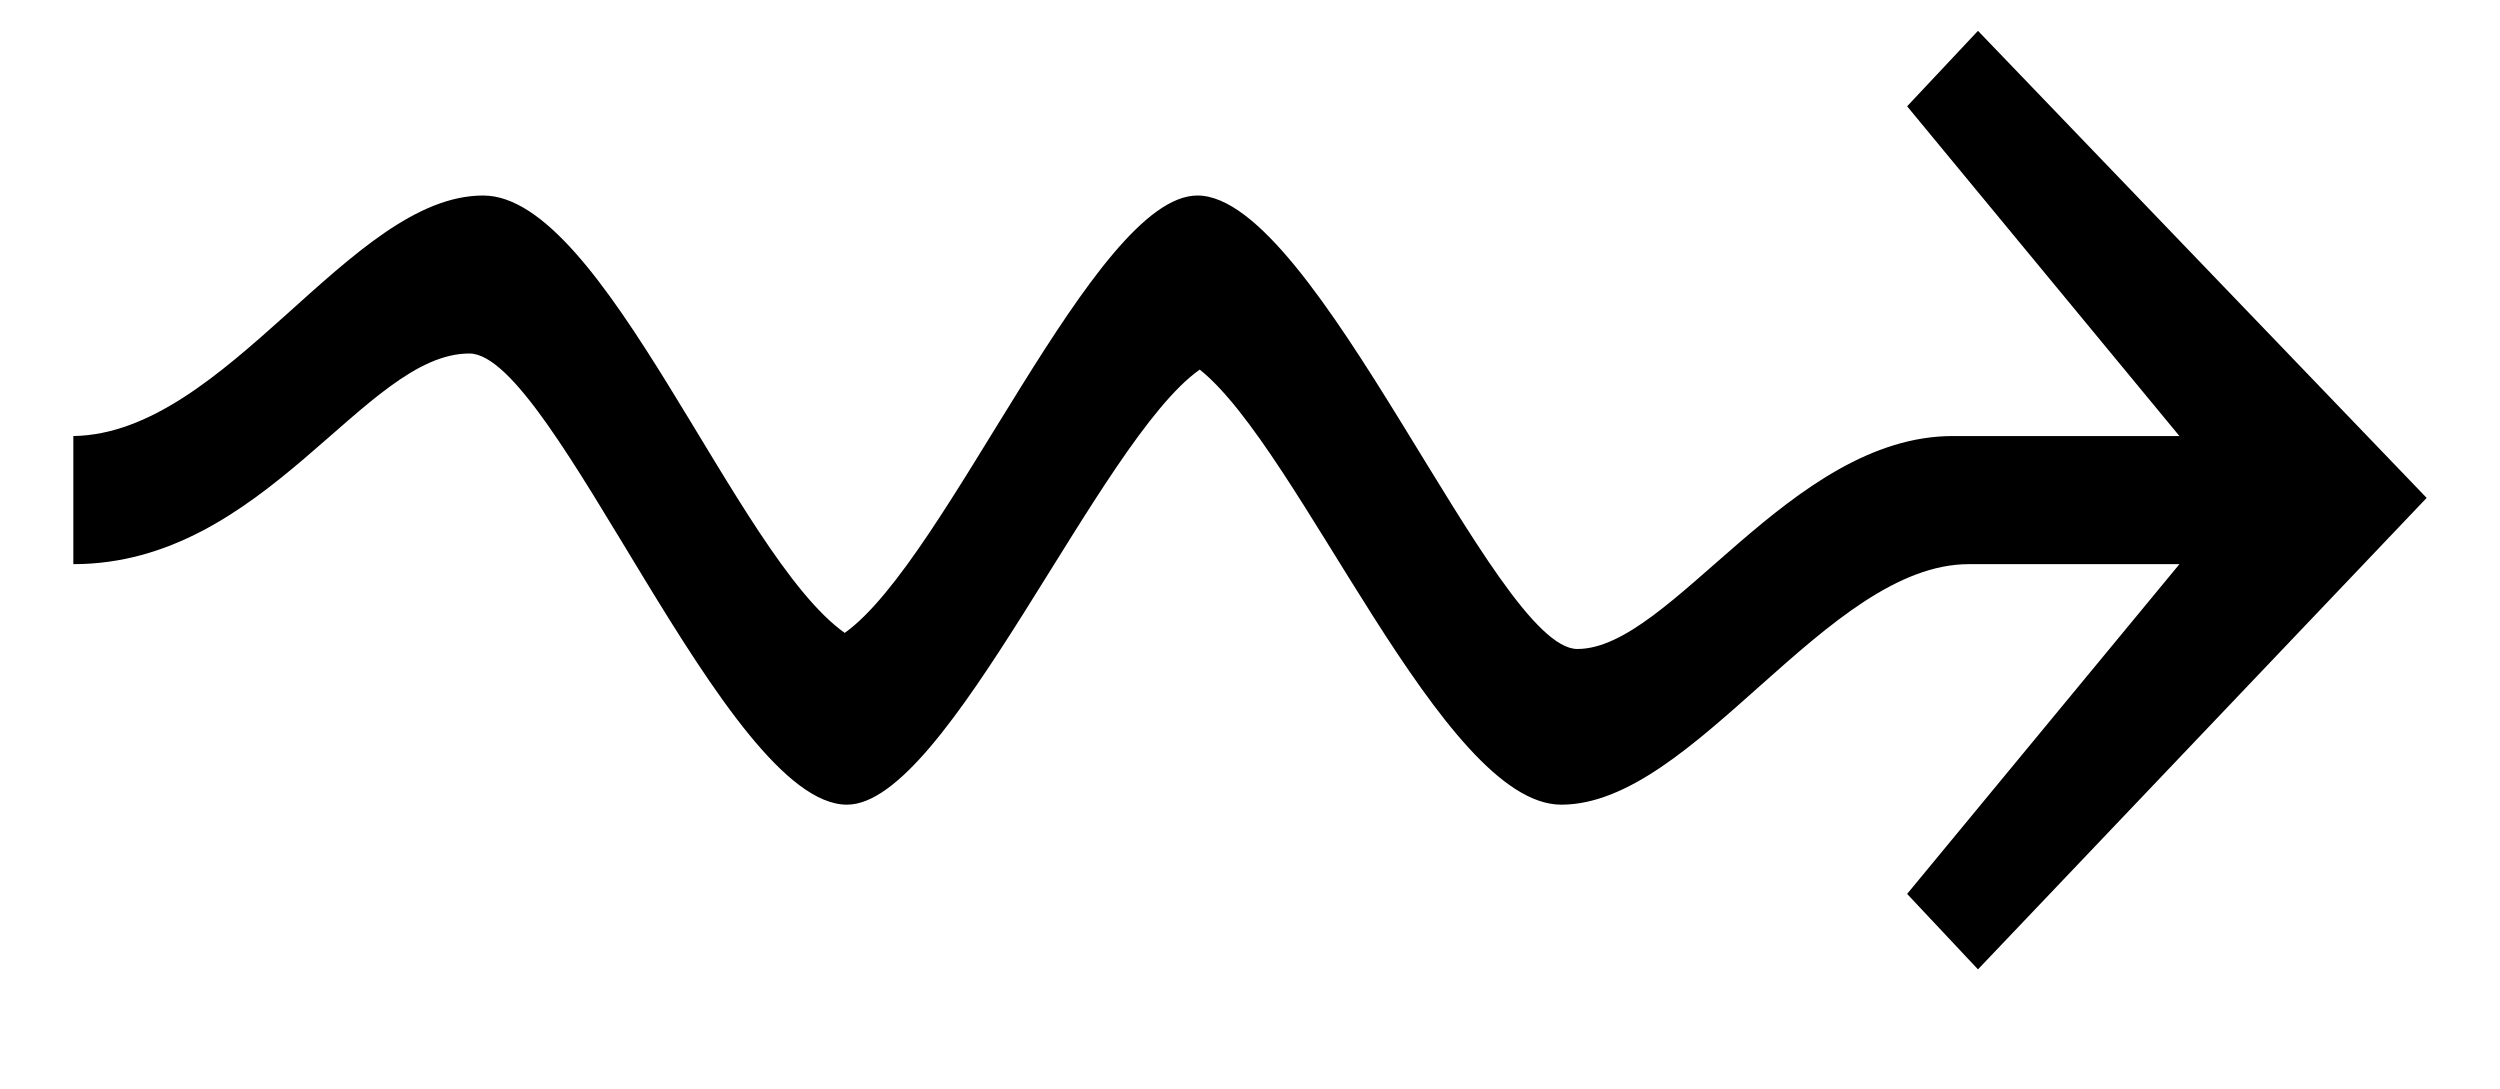
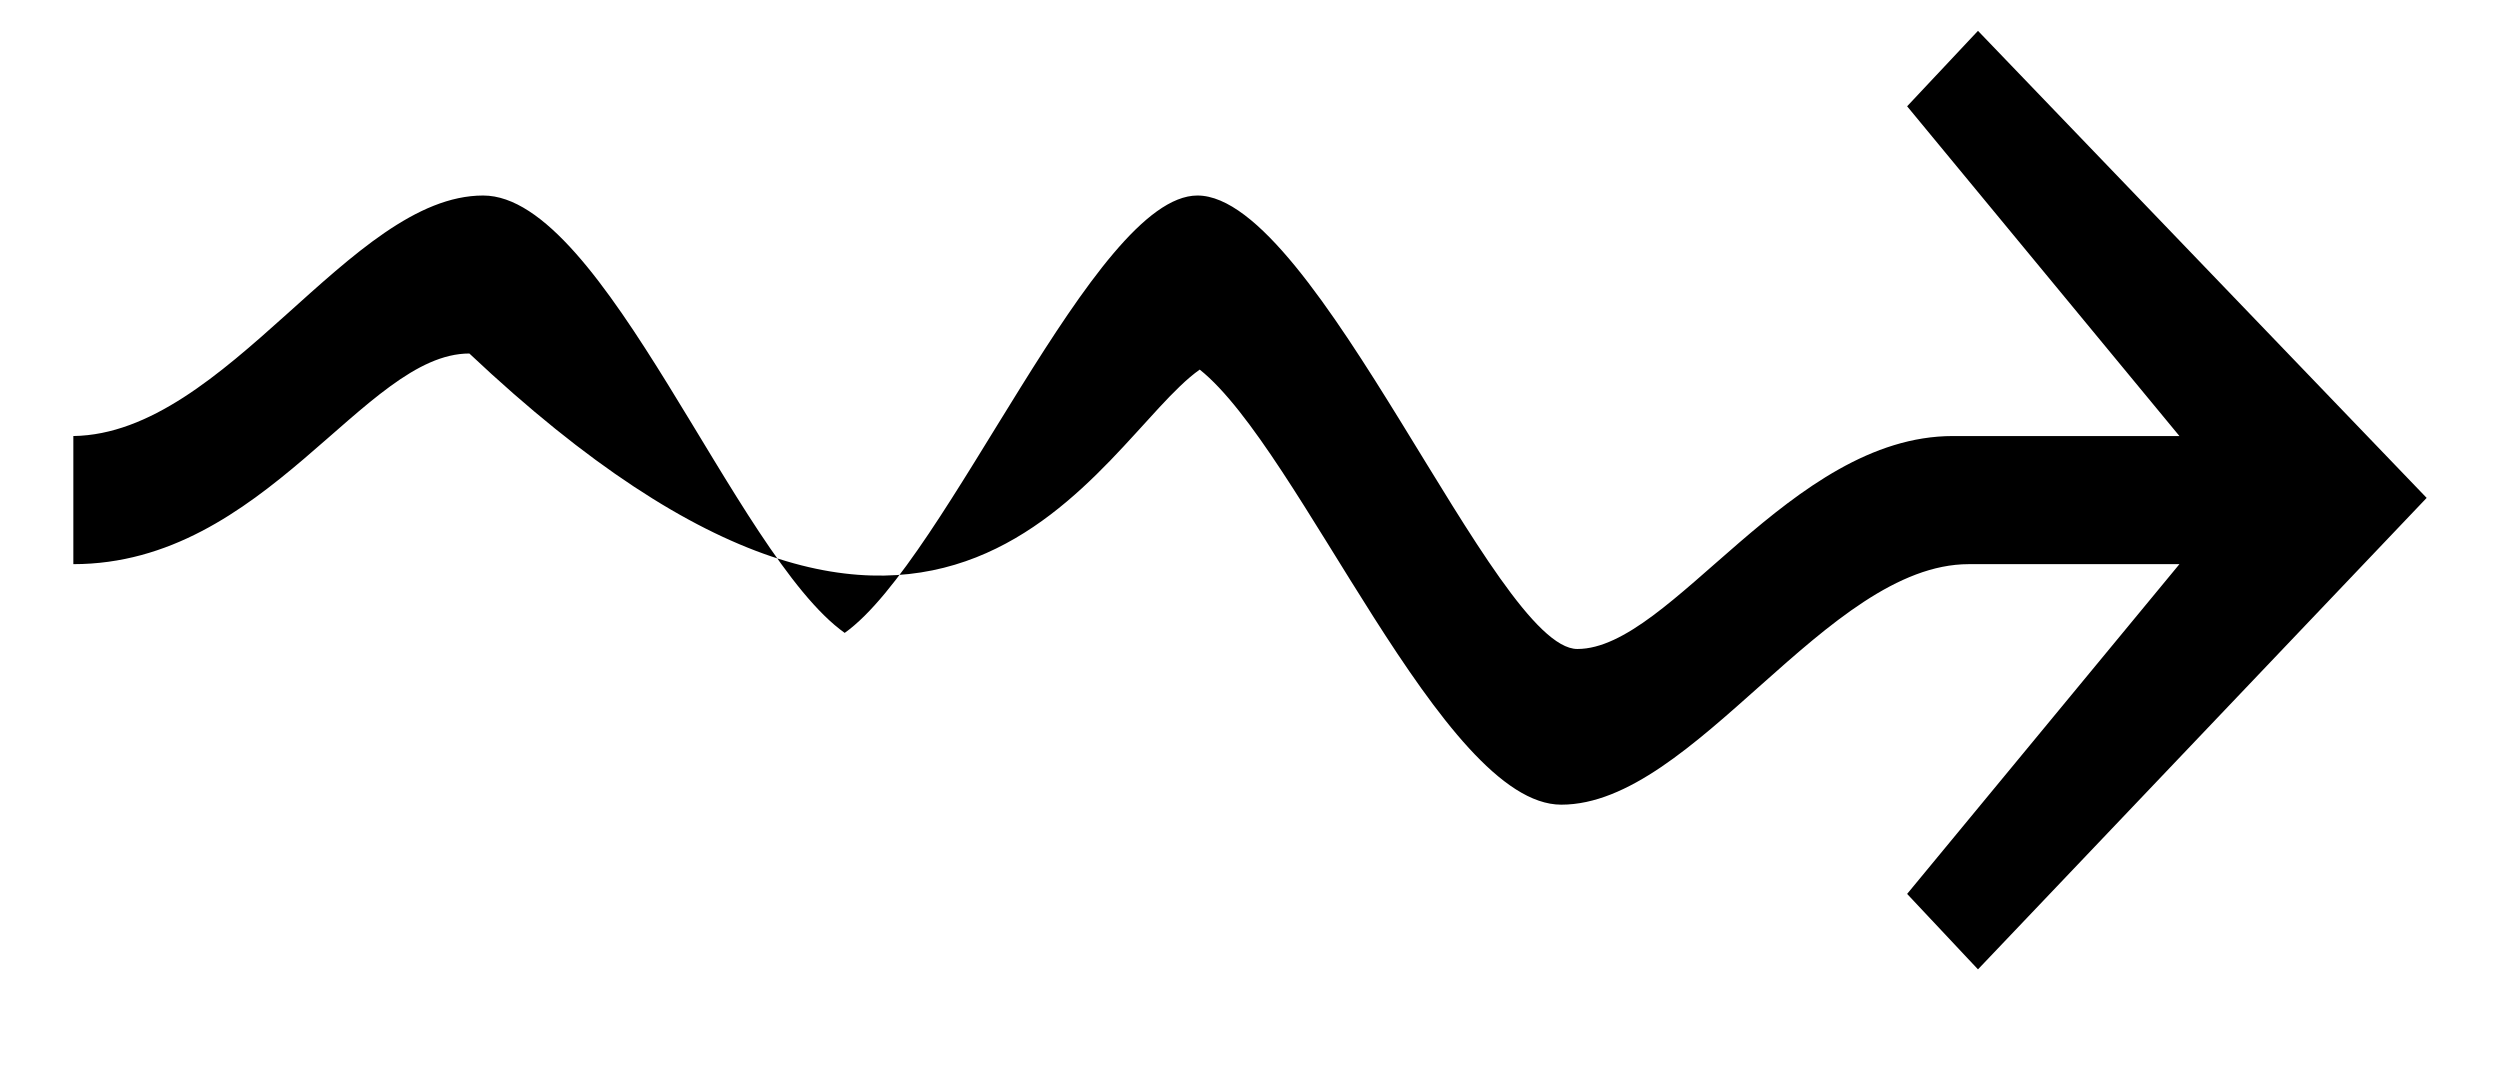
<svg xmlns="http://www.w3.org/2000/svg" xmlns:xlink="http://www.w3.org/1999/xlink" version="1.1" width="13.055pt" height="5.685pt" viewBox="56.413 60.069 13.055 5.685">
  <defs>
-     <path id="g0-32" d="M12.672-3.084L10.329-5.523L9.959-5.129L11.381-3.407H10.198C9.349-3.407 8.727-2.295 8.237-2.295C7.807-2.295 6.874-4.663 6.253-4.663C5.715-4.663 4.949-2.762 4.411-2.379C3.838-2.786 3.156-4.663 2.523-4.663C1.829-4.663 1.184-3.419 .383-3.407V-2.738C1.387-2.738 1.901-3.838 2.451-3.838C2.893-3.838 3.79-1.482 4.423-1.482C4.949-1.482 5.738-3.383 6.265-3.754C6.791-3.335 7.532-1.482 8.153-1.482C8.847-1.482 9.54-2.738 10.281-2.738H11.381L9.959-1.016L10.329-.622L12.672-3.084Z" />
+     <path id="g0-32" d="M12.672-3.084L10.329-5.523L9.959-5.129L11.381-3.407H10.198C9.349-3.407 8.727-2.295 8.237-2.295C7.807-2.295 6.874-4.663 6.253-4.663C5.715-4.663 4.949-2.762 4.411-2.379C3.838-2.786 3.156-4.663 2.523-4.663C1.829-4.663 1.184-3.419 .383-3.407V-2.738C1.387-2.738 1.901-3.838 2.451-3.838C4.949-1.482 5.738-3.383 6.265-3.754C6.791-3.335 7.532-1.482 8.153-1.482C8.847-1.482 9.54-2.738 10.281-2.738H11.381L9.959-1.016L10.329-.622L12.672-3.084Z" />
  </defs>
  <g id="page1">
    <use x="56.413" y="65.753" xlink:href="#g0-32" />
  </g>
</svg>